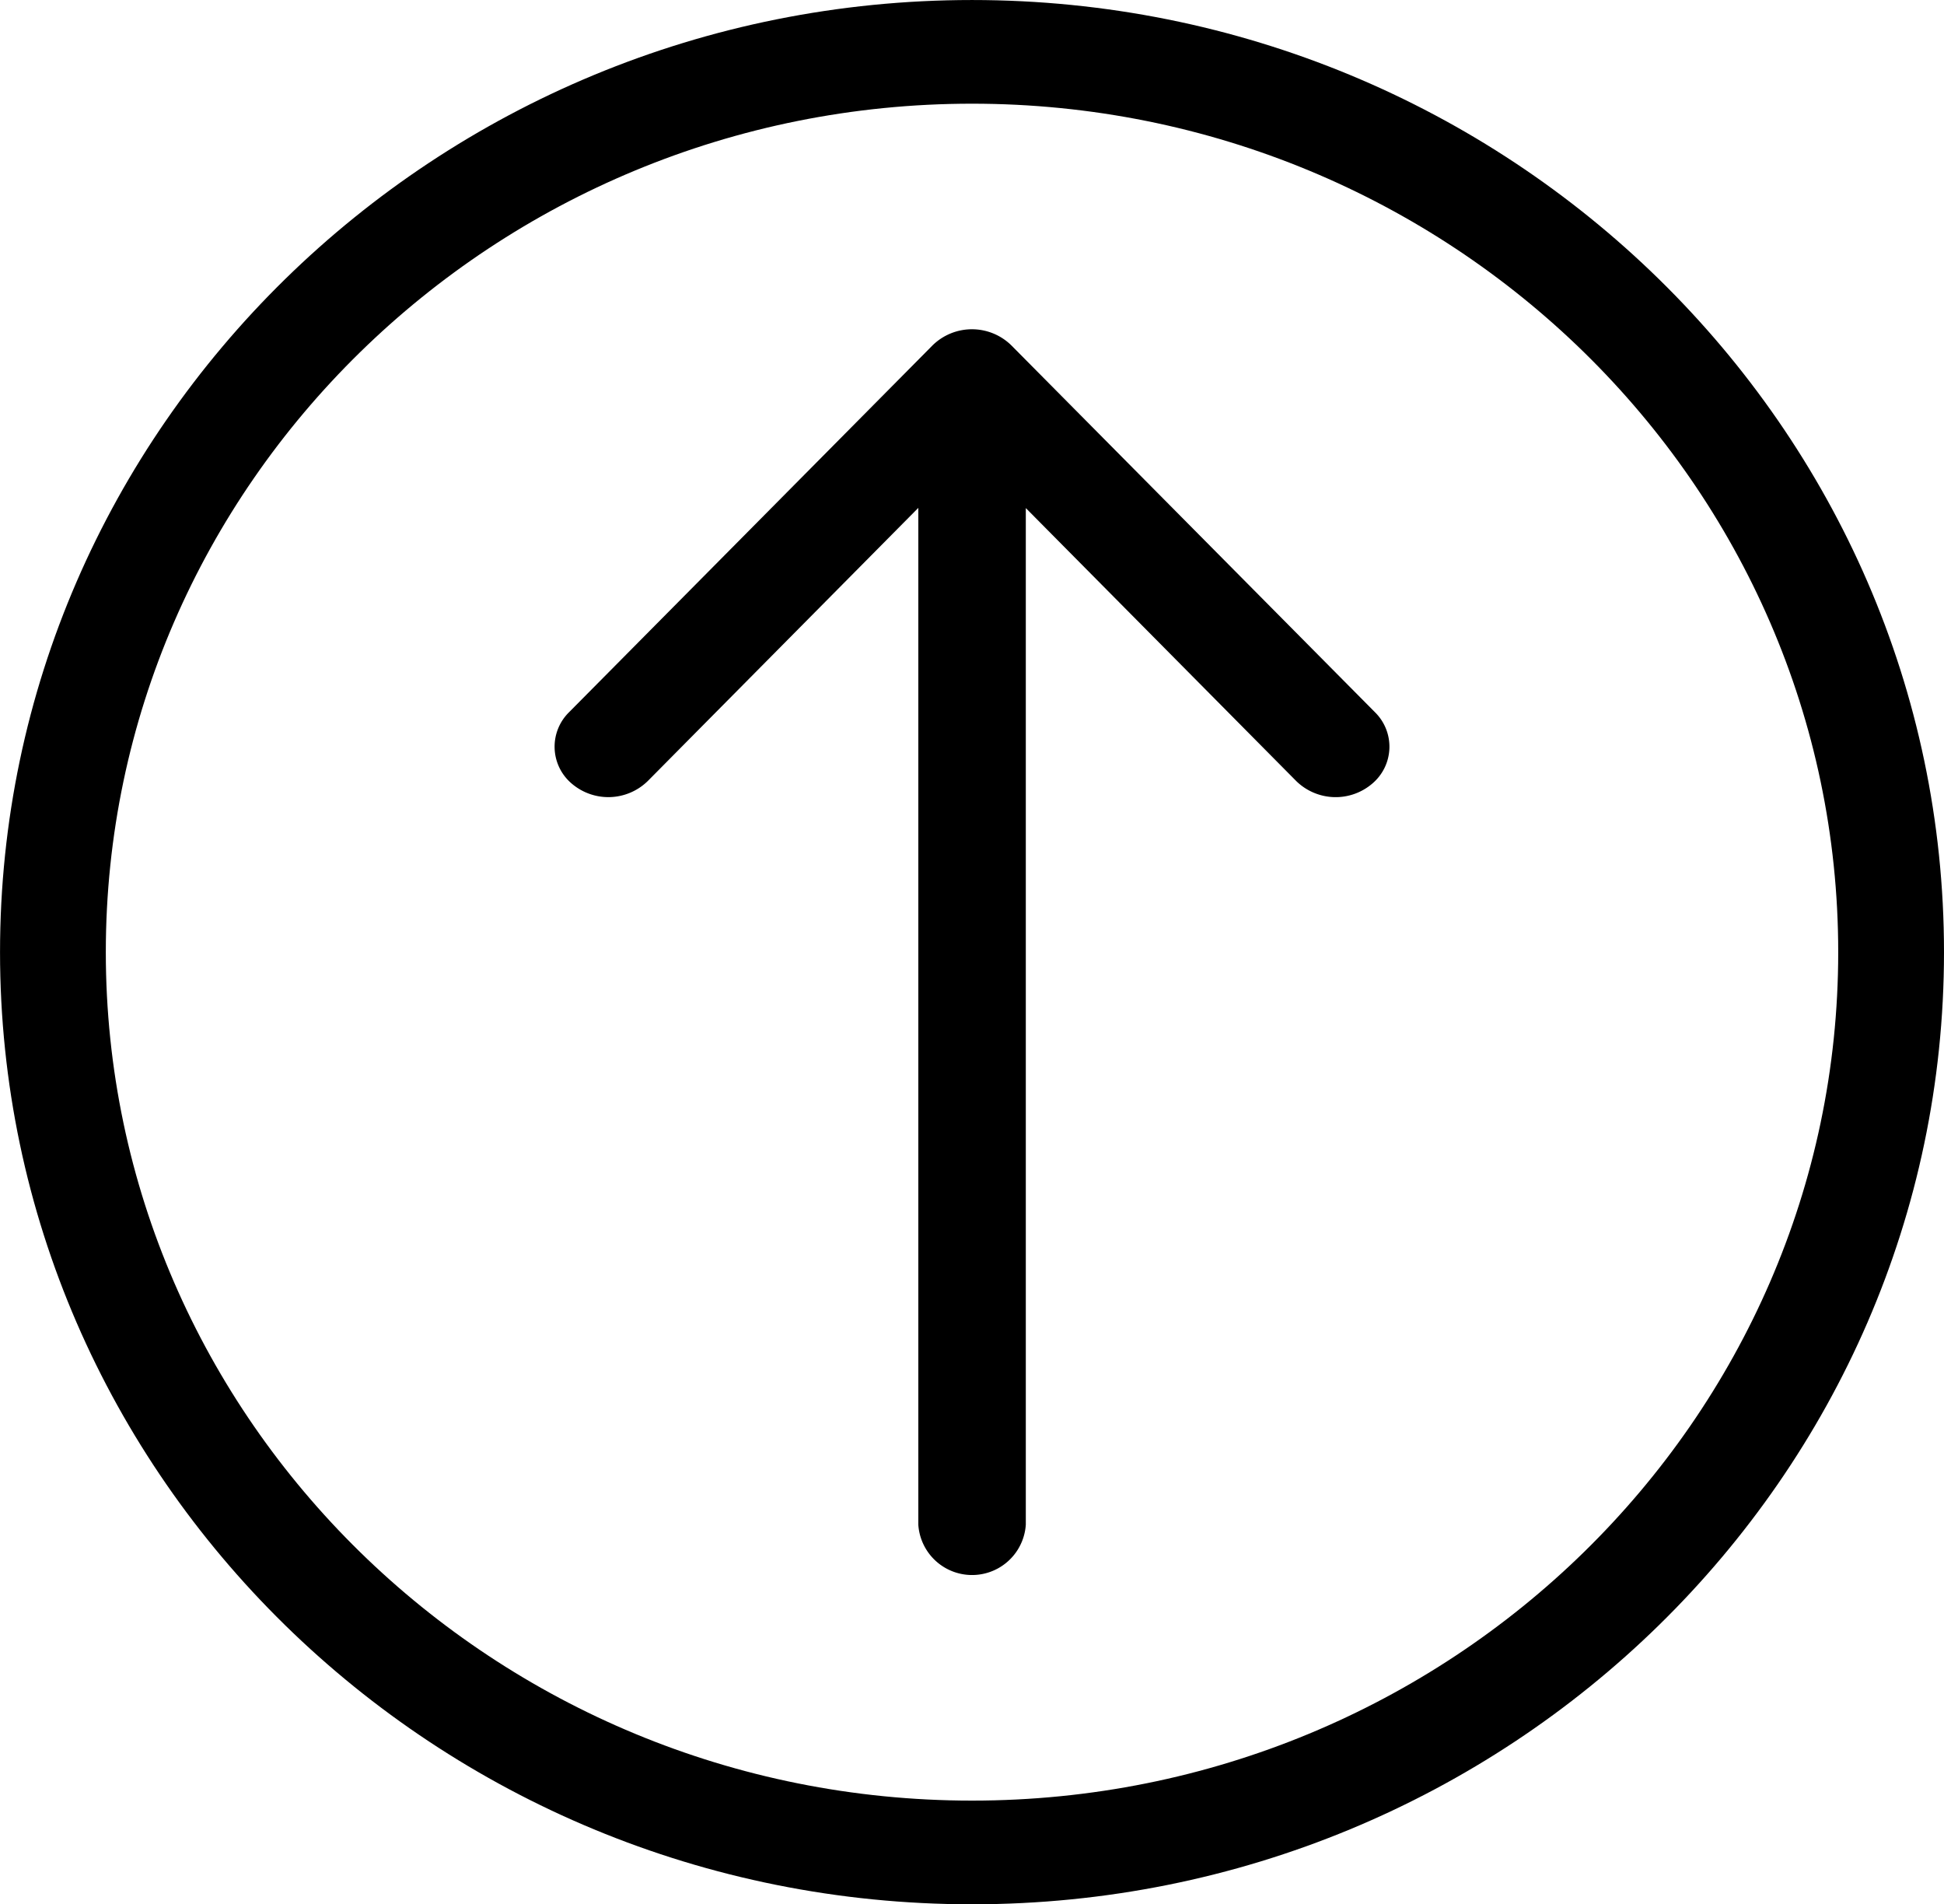
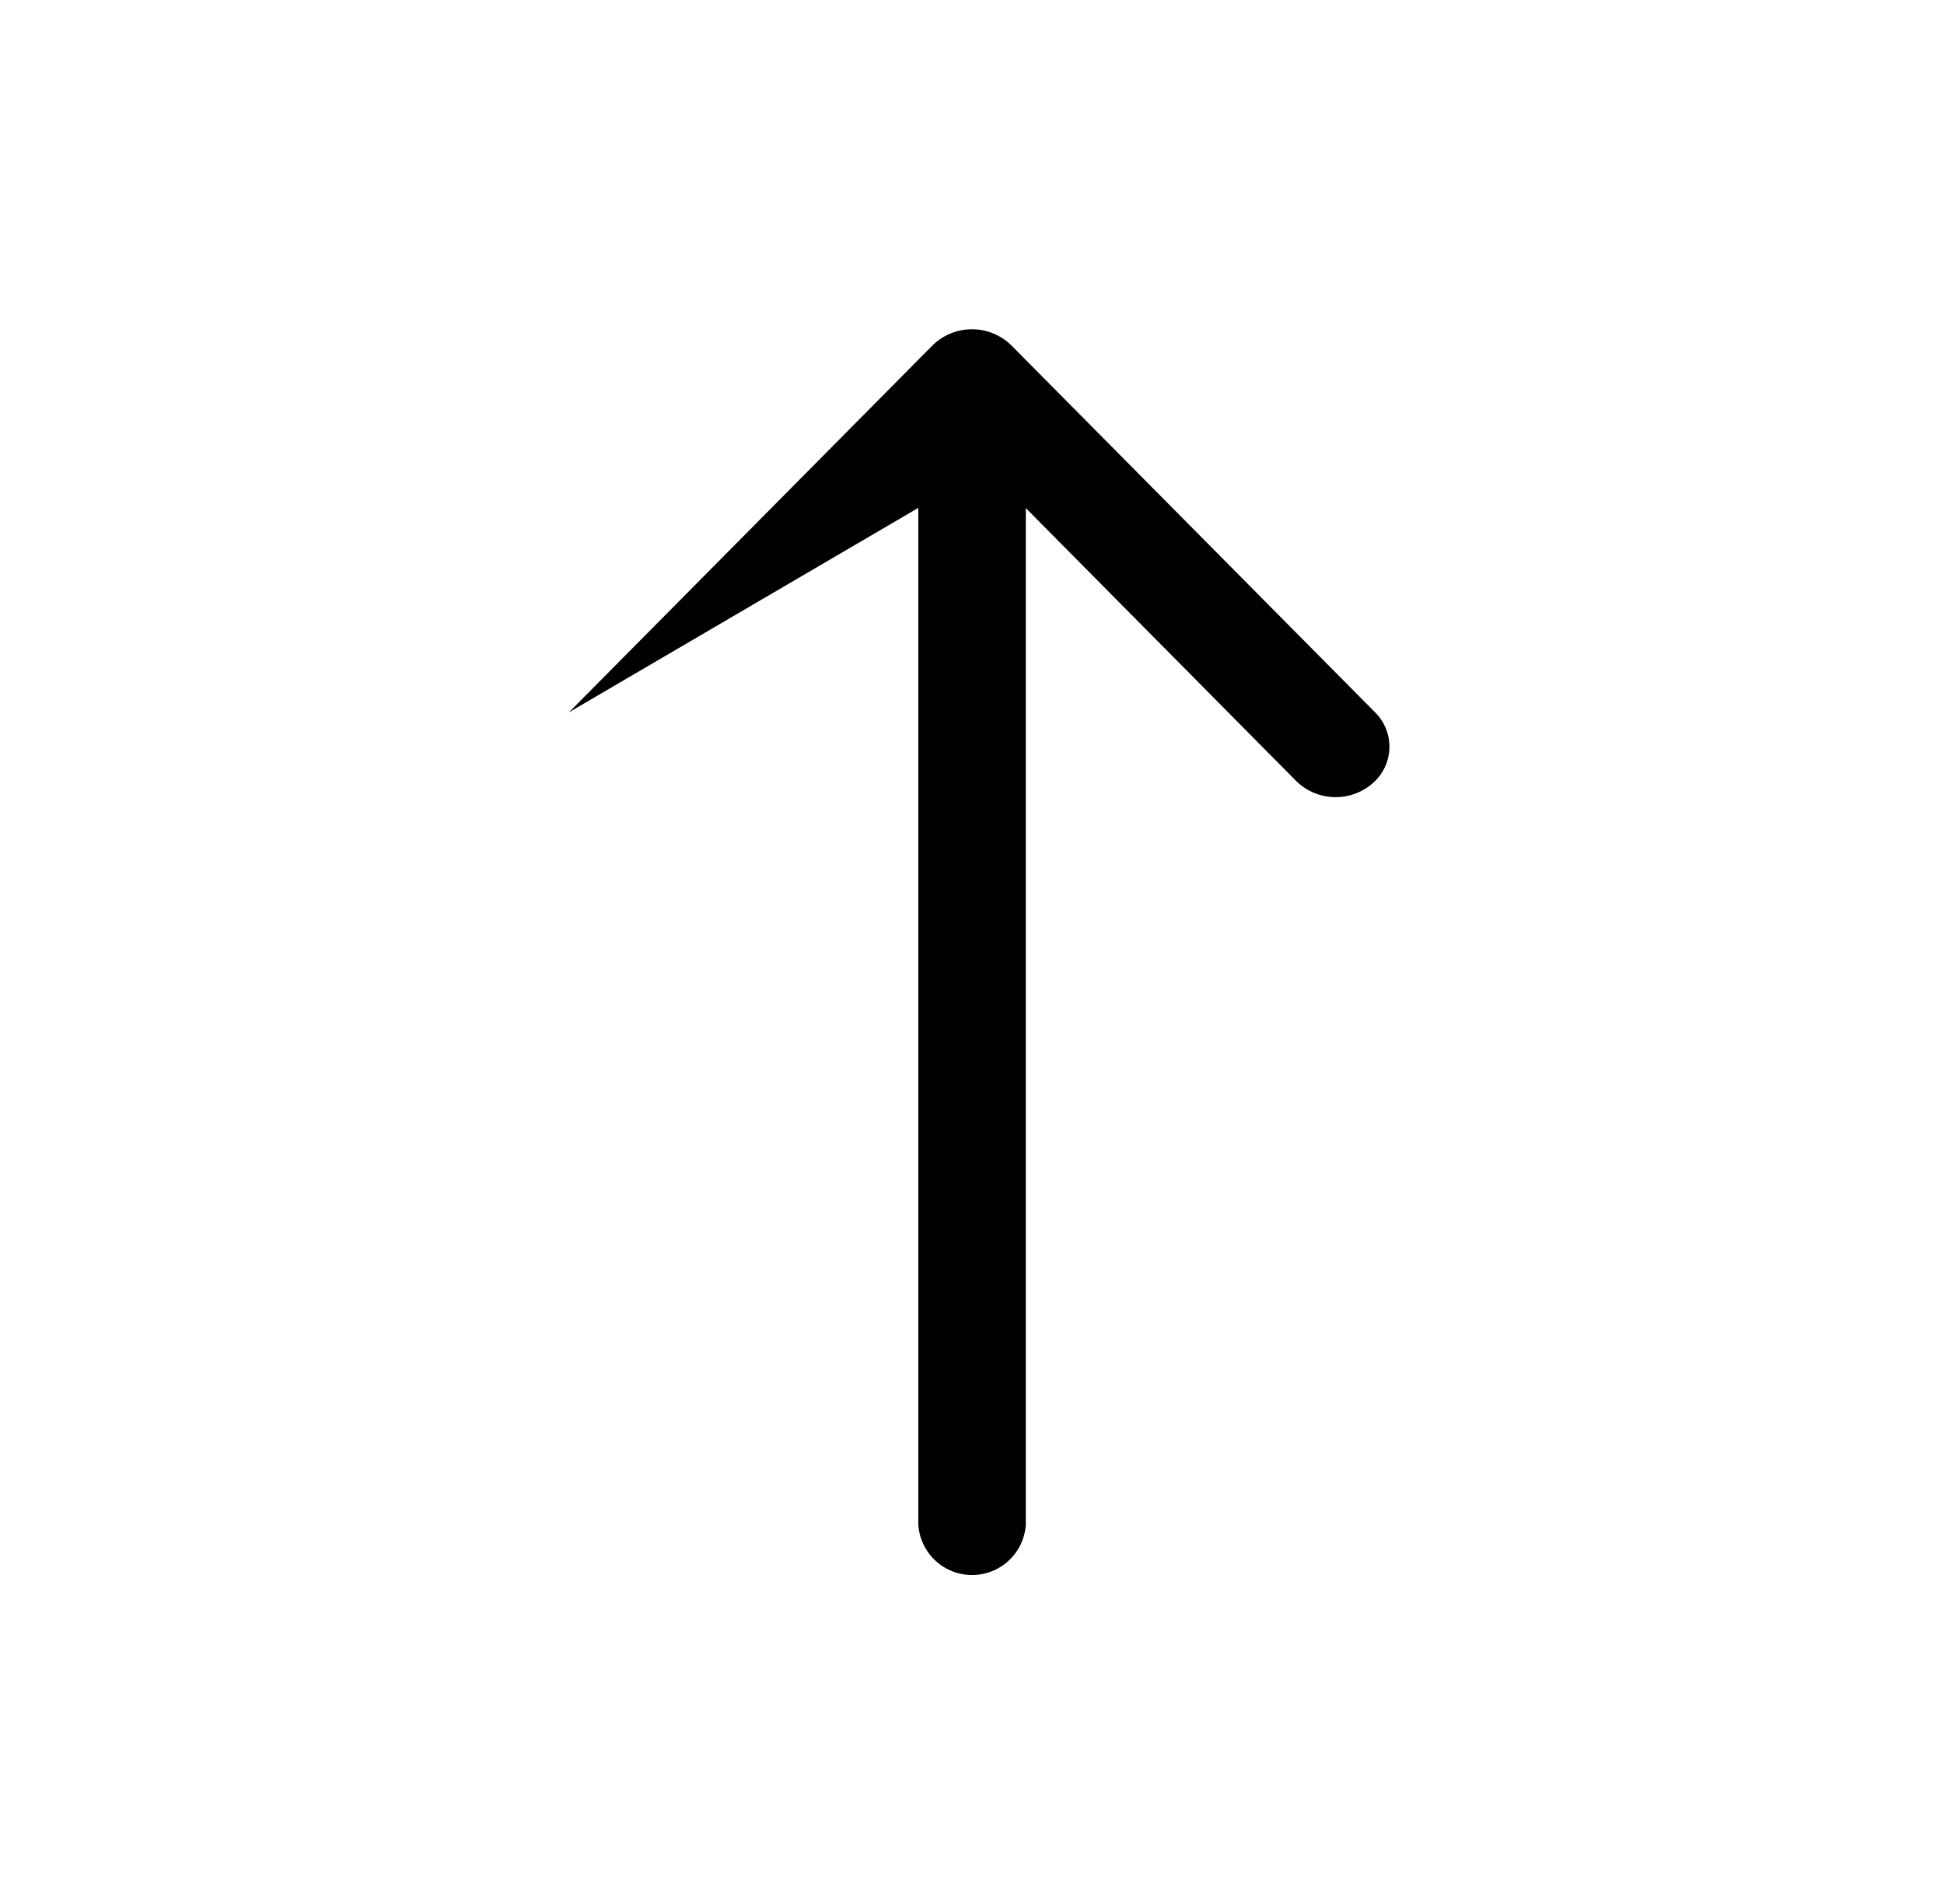
<svg xmlns="http://www.w3.org/2000/svg" width="126.802" height="124.184" viewBox="0 0 126.802 124.184">
  <g id="Gruppe_723" data-name="Gruppe 723" transform="translate(126.802 124.184) rotate(180)">
-     <path id="Pfad_747" data-name="Pfad 747" d="M63.4,0C28.441,0,0,27.854,0,62.091s28.441,62.092,63.4,62.092,63.4-27.854,63.4-62.092S98.361,0,63.4,0Zm0,117.422c-31.151,0-56.5-24.821-56.5-55.33S32.249,6.762,63.4,6.762s56.5,24.821,56.5,55.329S94.553,117.422,63.4,117.422Z" transform="translate(0 0)" />
-     <path id="Pfad_1220" data-name="Pfad 1220" d="M53.516,24.979,29.793,1.05a3.669,3.669,0,0,0-5.139,0L.939,24.979a3.15,3.15,0,0,0,.179,4.649,3.674,3.674,0,0,0,4.961-.168L23.725,11.648v66.3a3.513,3.513,0,0,0,7.012,0V11.661l17.638,17.8a3.673,3.673,0,0,0,4.961.168h0A3.149,3.149,0,0,0,53.516,24.979Z" transform="translate(90.628 102.712) rotate(180)" />
+     <path id="Pfad_1220" data-name="Pfad 1220" d="M53.516,24.979,29.793,1.05a3.669,3.669,0,0,0-5.139,0L.939,24.979L23.725,11.648v66.3a3.513,3.513,0,0,0,7.012,0V11.661l17.638,17.8a3.673,3.673,0,0,0,4.961.168h0A3.149,3.149,0,0,0,53.516,24.979Z" transform="translate(90.628 102.712) rotate(180)" />
  </g>
</svg>